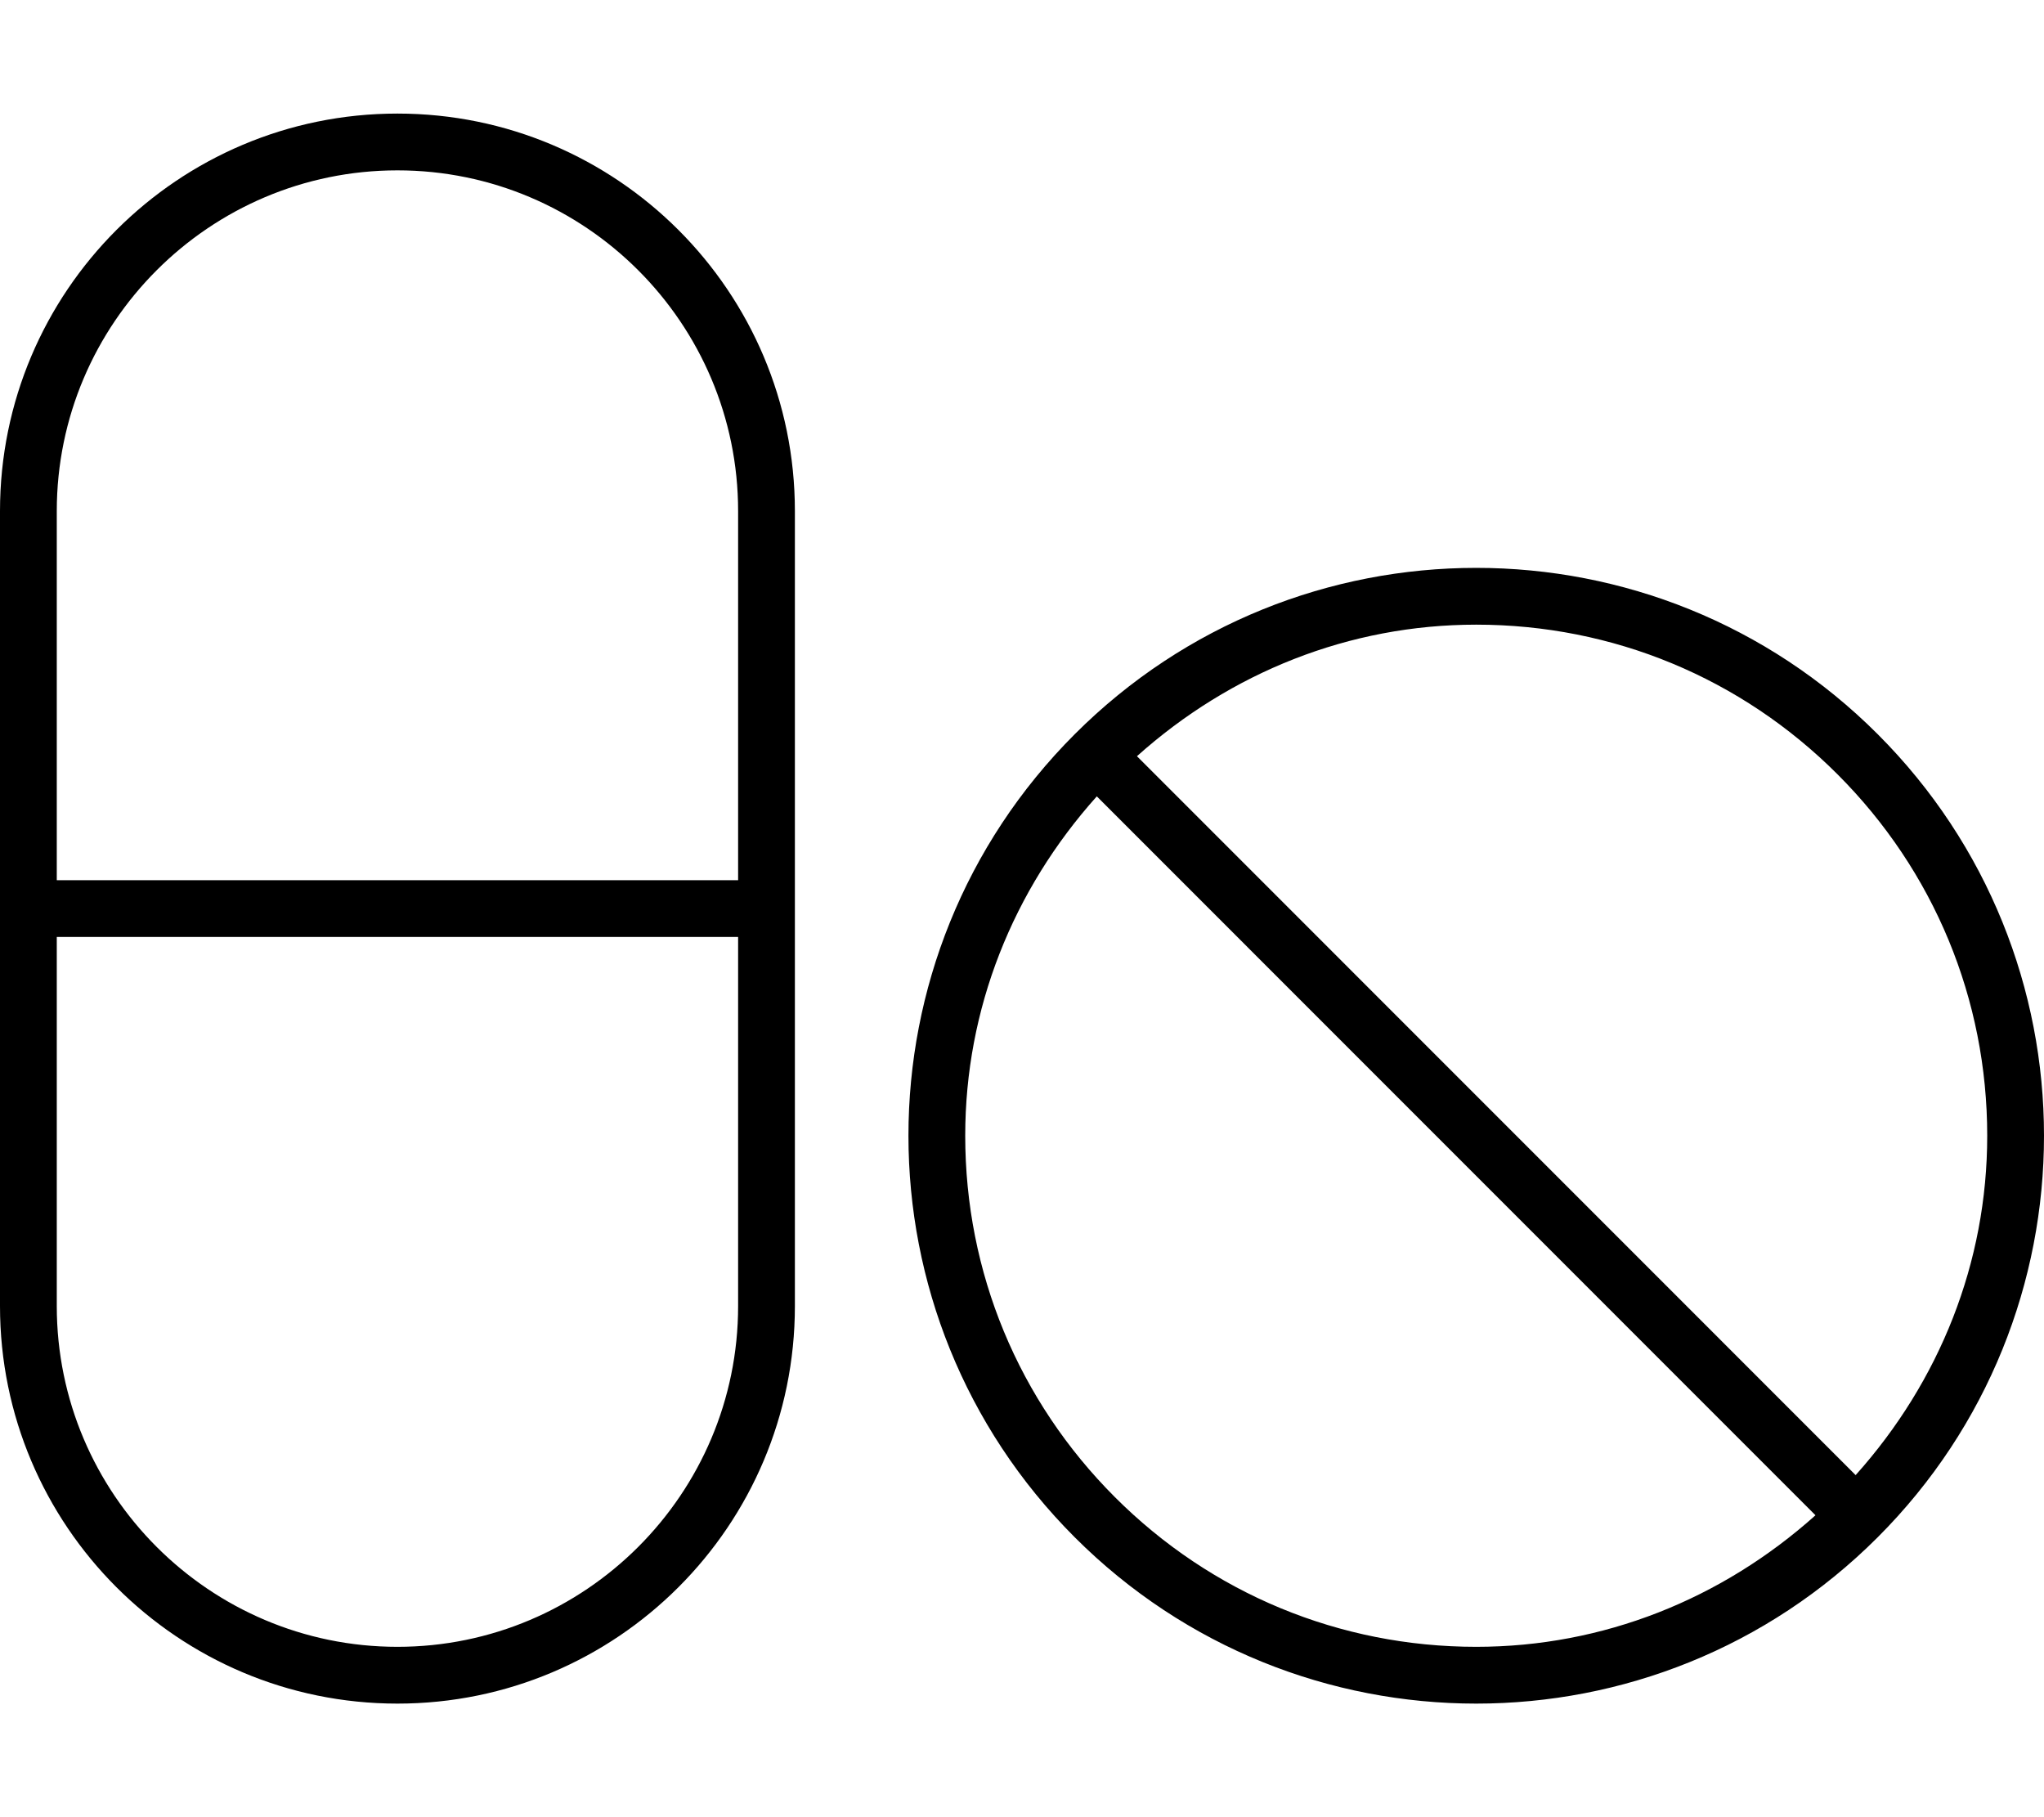
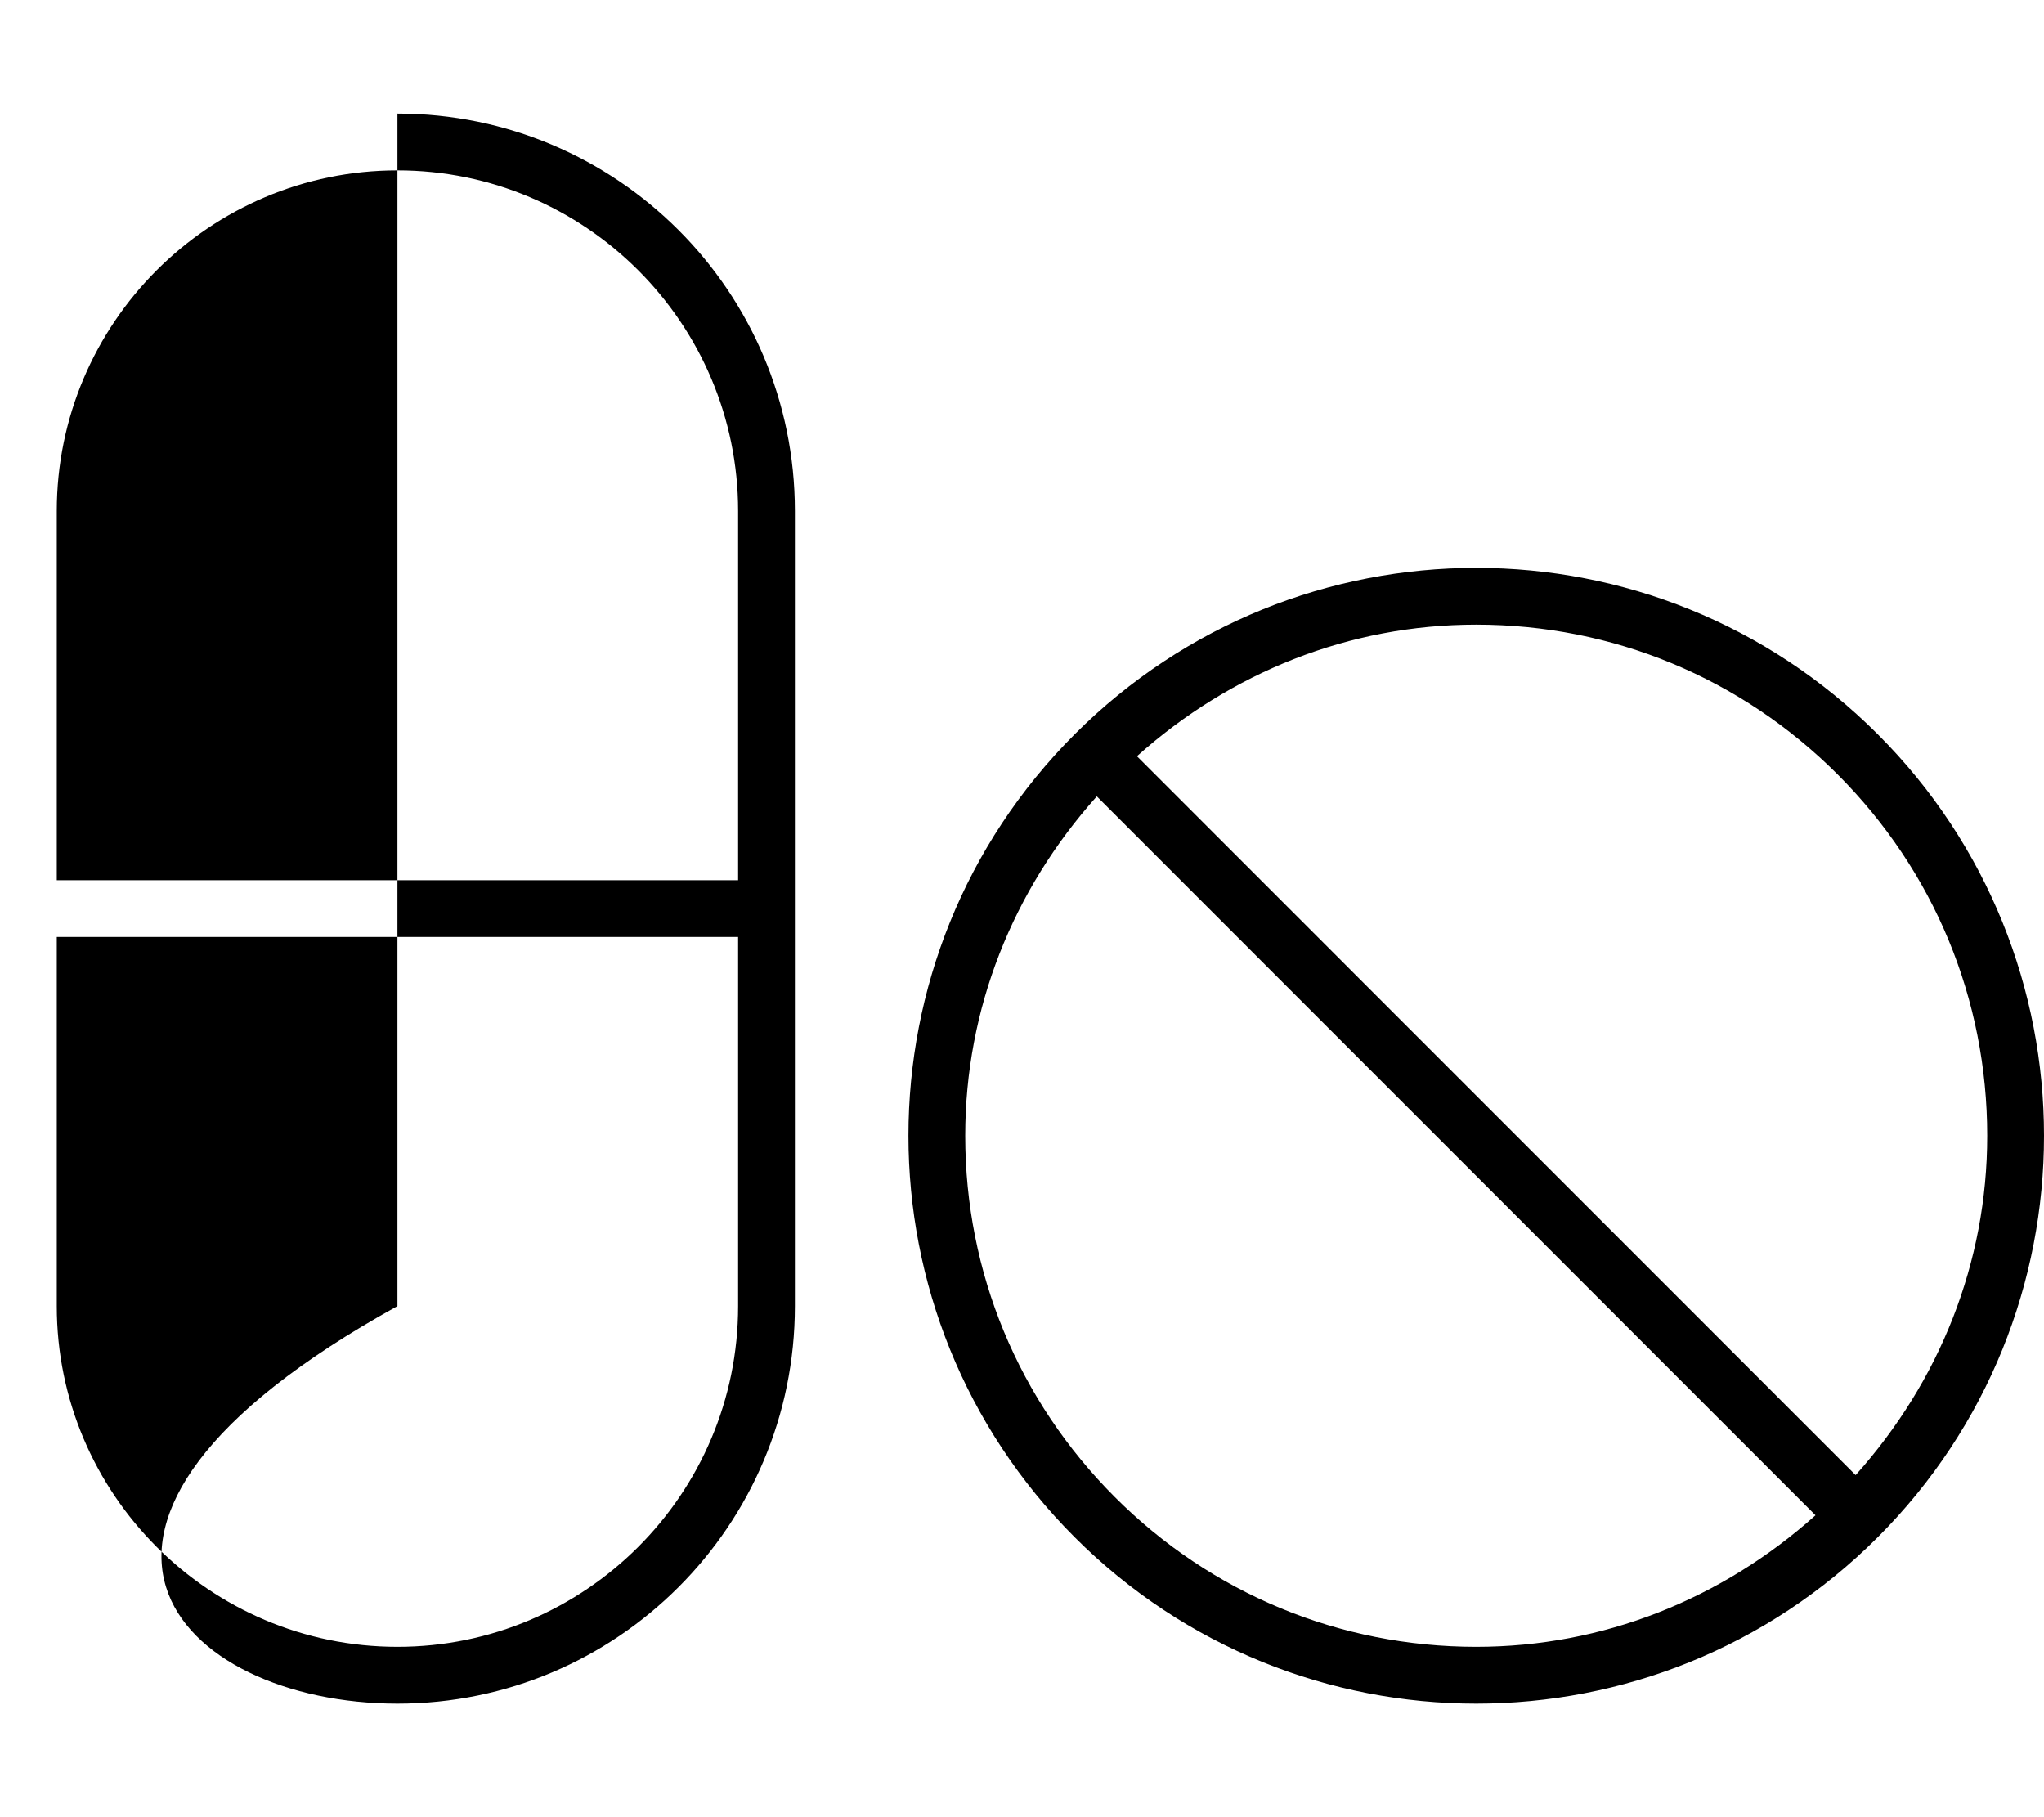
<svg xmlns="http://www.w3.org/2000/svg" viewBox="0 0 576 512">
-   <path d="M529.137 206.863C497.895 175.621 456.947 160 416 160S334.105 175.621 302.863 206.863C240.379 269.348 240.379 370.652 302.863 433.137C334.105 464.379 375.053 480 416 480S497.895 464.379 529.137 433.137C591.621 370.652 591.621 269.348 529.137 206.863ZM416 464C377.537 464 341.375 449.021 314.178 421.822C286.979 394.625 272 358.463 272 320C272 284.25 285.414 250.803 309.08 224.379L511.605 426.934C485.186 450.588 451.742 464 416 464ZM522.92 415.621L320.395 213.066C346.814 189.412 380.258 176 416 176C454.463 176 490.625 190.979 517.822 218.178C545.021 245.375 560 281.537 560 320C560 355.75 546.586 389.197 522.92 415.621ZM112 32C50.145 32 0 82.145 0 144V368C0 429.855 50.145 480 112 480S224 429.855 224 368V144C224 82.145 173.855 32 112 32ZM208 368C208 420.936 164.936 464 112 464S16 420.936 16 368V264H208V368ZM208 248H16V144C16 91.064 59.064 48 112 48S208 91.064 208 144V248Z" />
+   <path d="M529.137 206.863C497.895 175.621 456.947 160 416 160S334.105 175.621 302.863 206.863C240.379 269.348 240.379 370.652 302.863 433.137C334.105 464.379 375.053 480 416 480S497.895 464.379 529.137 433.137C591.621 370.652 591.621 269.348 529.137 206.863ZM416 464C377.537 464 341.375 449.021 314.178 421.822C286.979 394.625 272 358.463 272 320C272 284.25 285.414 250.803 309.08 224.379L511.605 426.934C485.186 450.588 451.742 464 416 464ZM522.92 415.621L320.395 213.066C346.814 189.412 380.258 176 416 176C454.463 176 490.625 190.979 517.822 218.178C545.021 245.375 560 281.537 560 320C560 355.75 546.586 389.197 522.92 415.621ZM112 32V368C0 429.855 50.145 480 112 480S224 429.855 224 368V144C224 82.145 173.855 32 112 32ZM208 368C208 420.936 164.936 464 112 464S16 420.936 16 368V264H208V368ZM208 248H16V144C16 91.064 59.064 48 112 48S208 91.064 208 144V248Z" />
</svg>